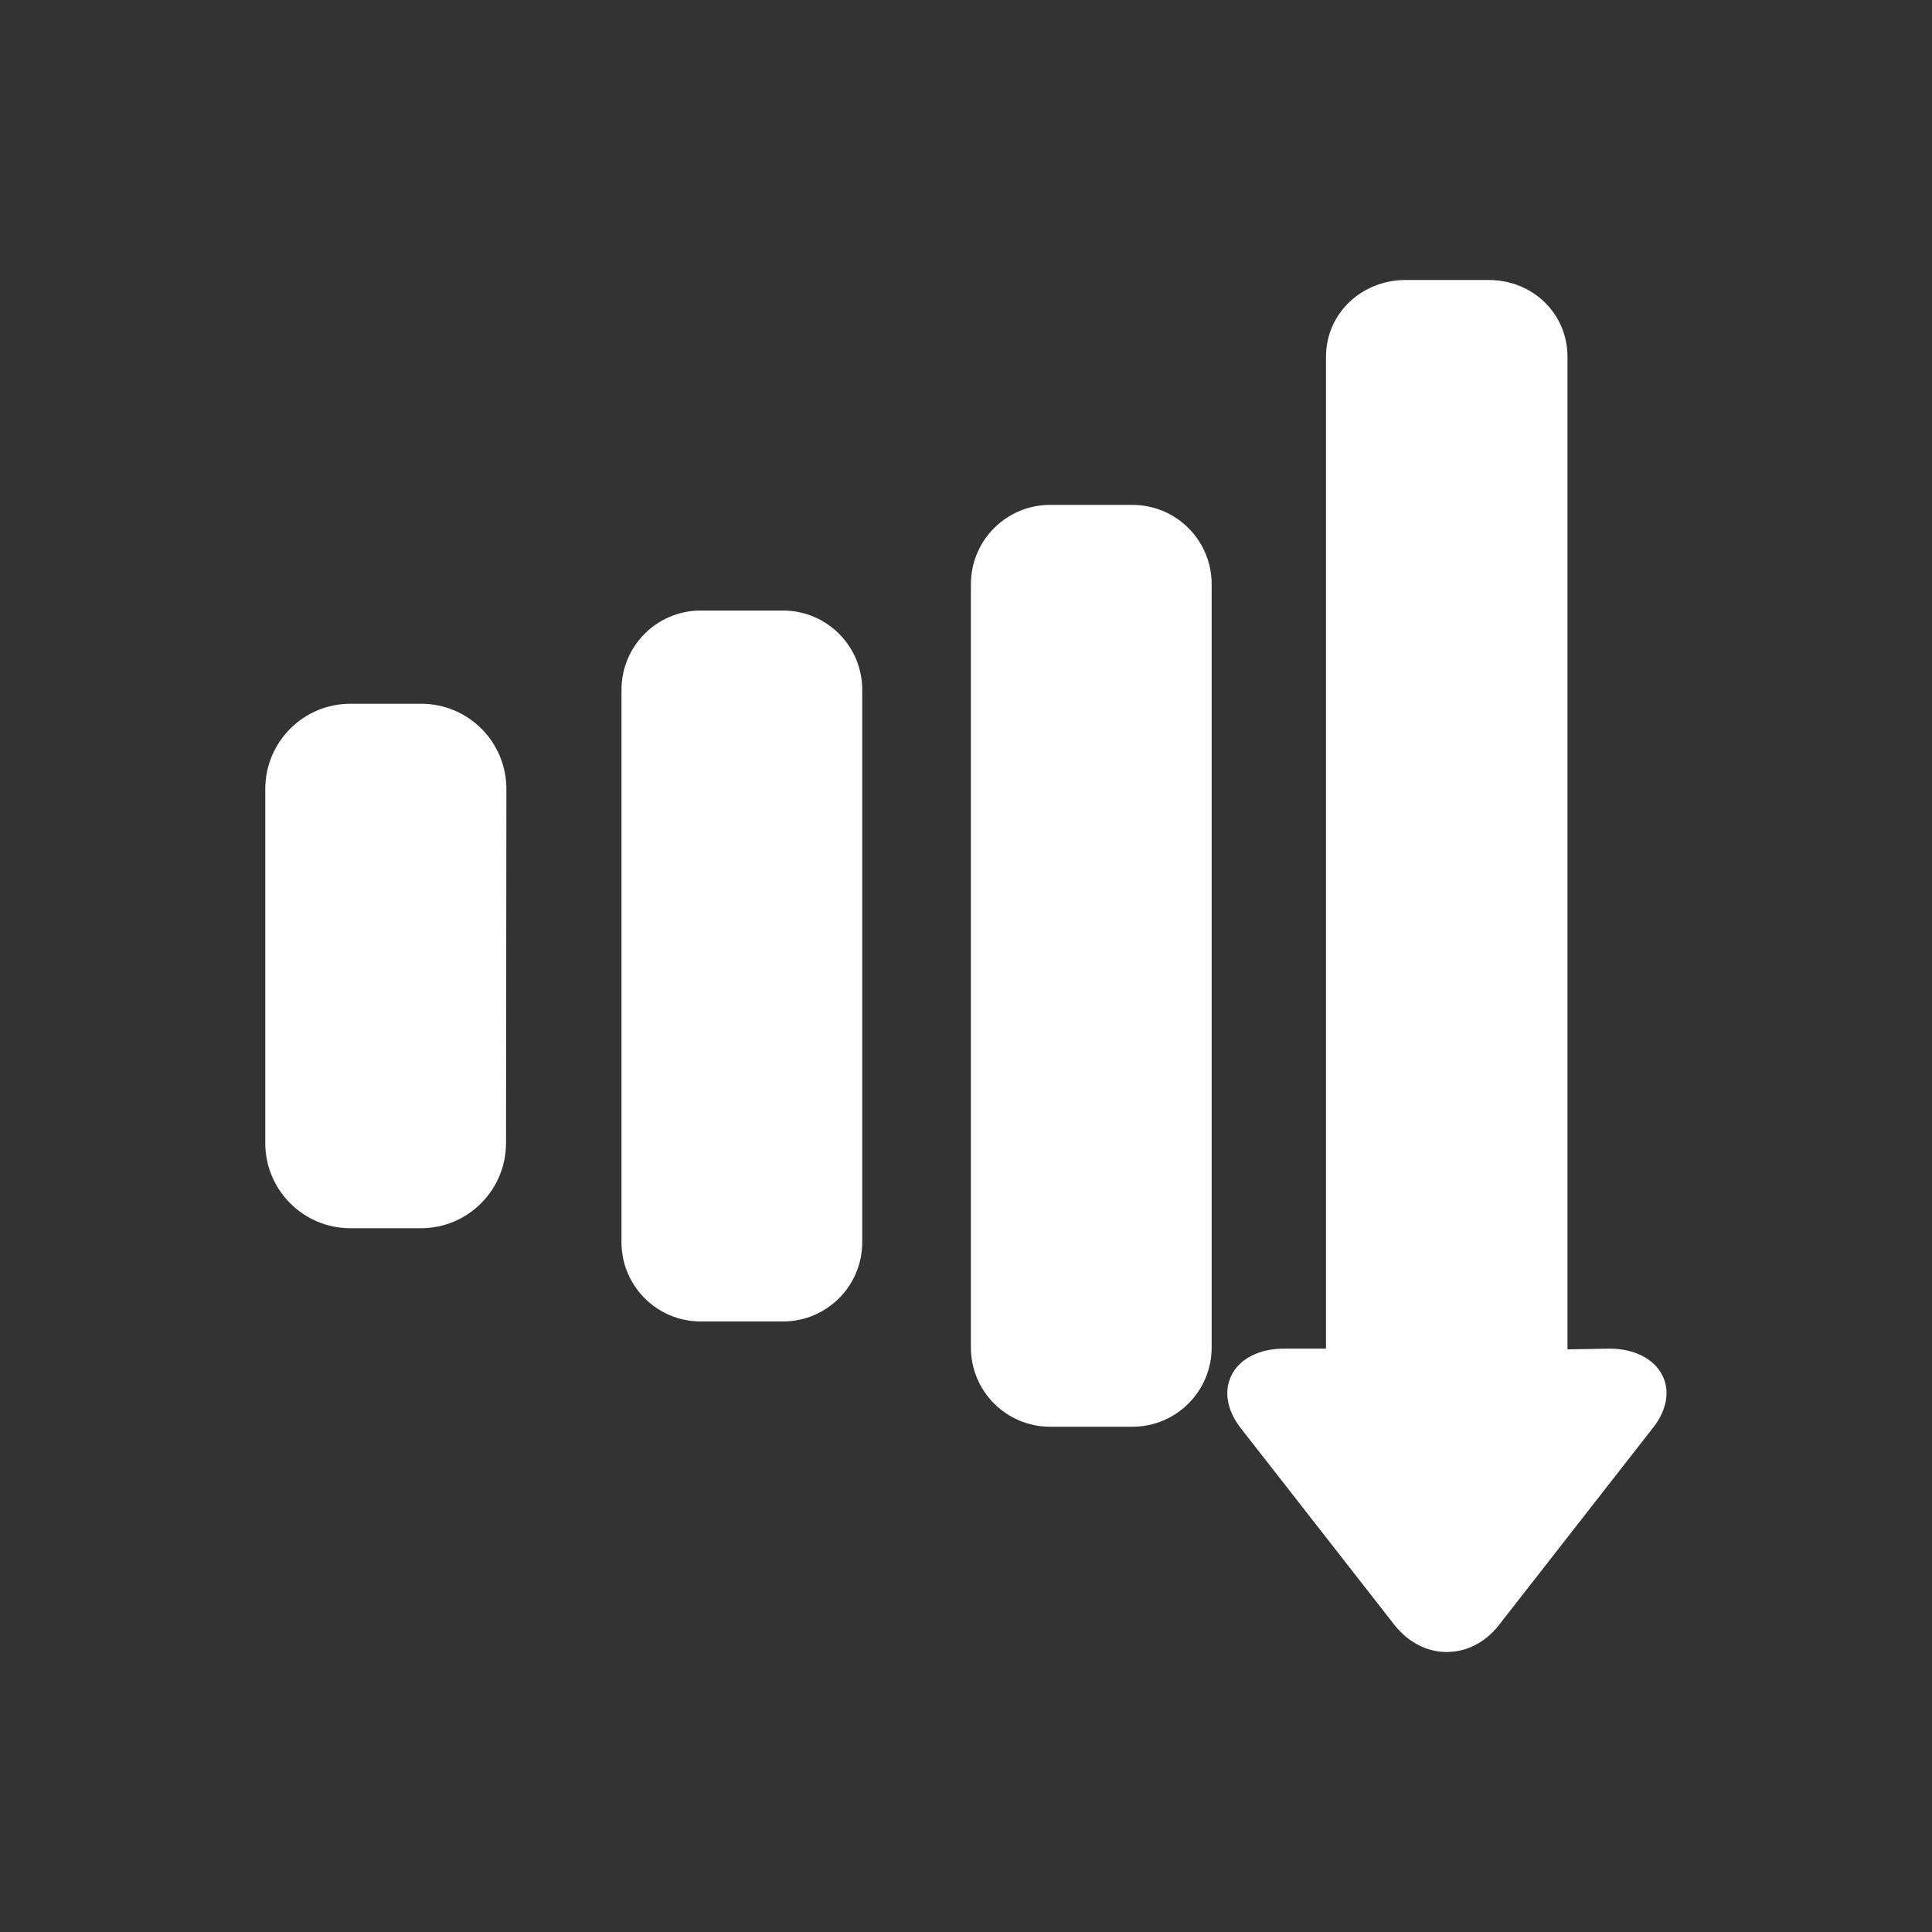
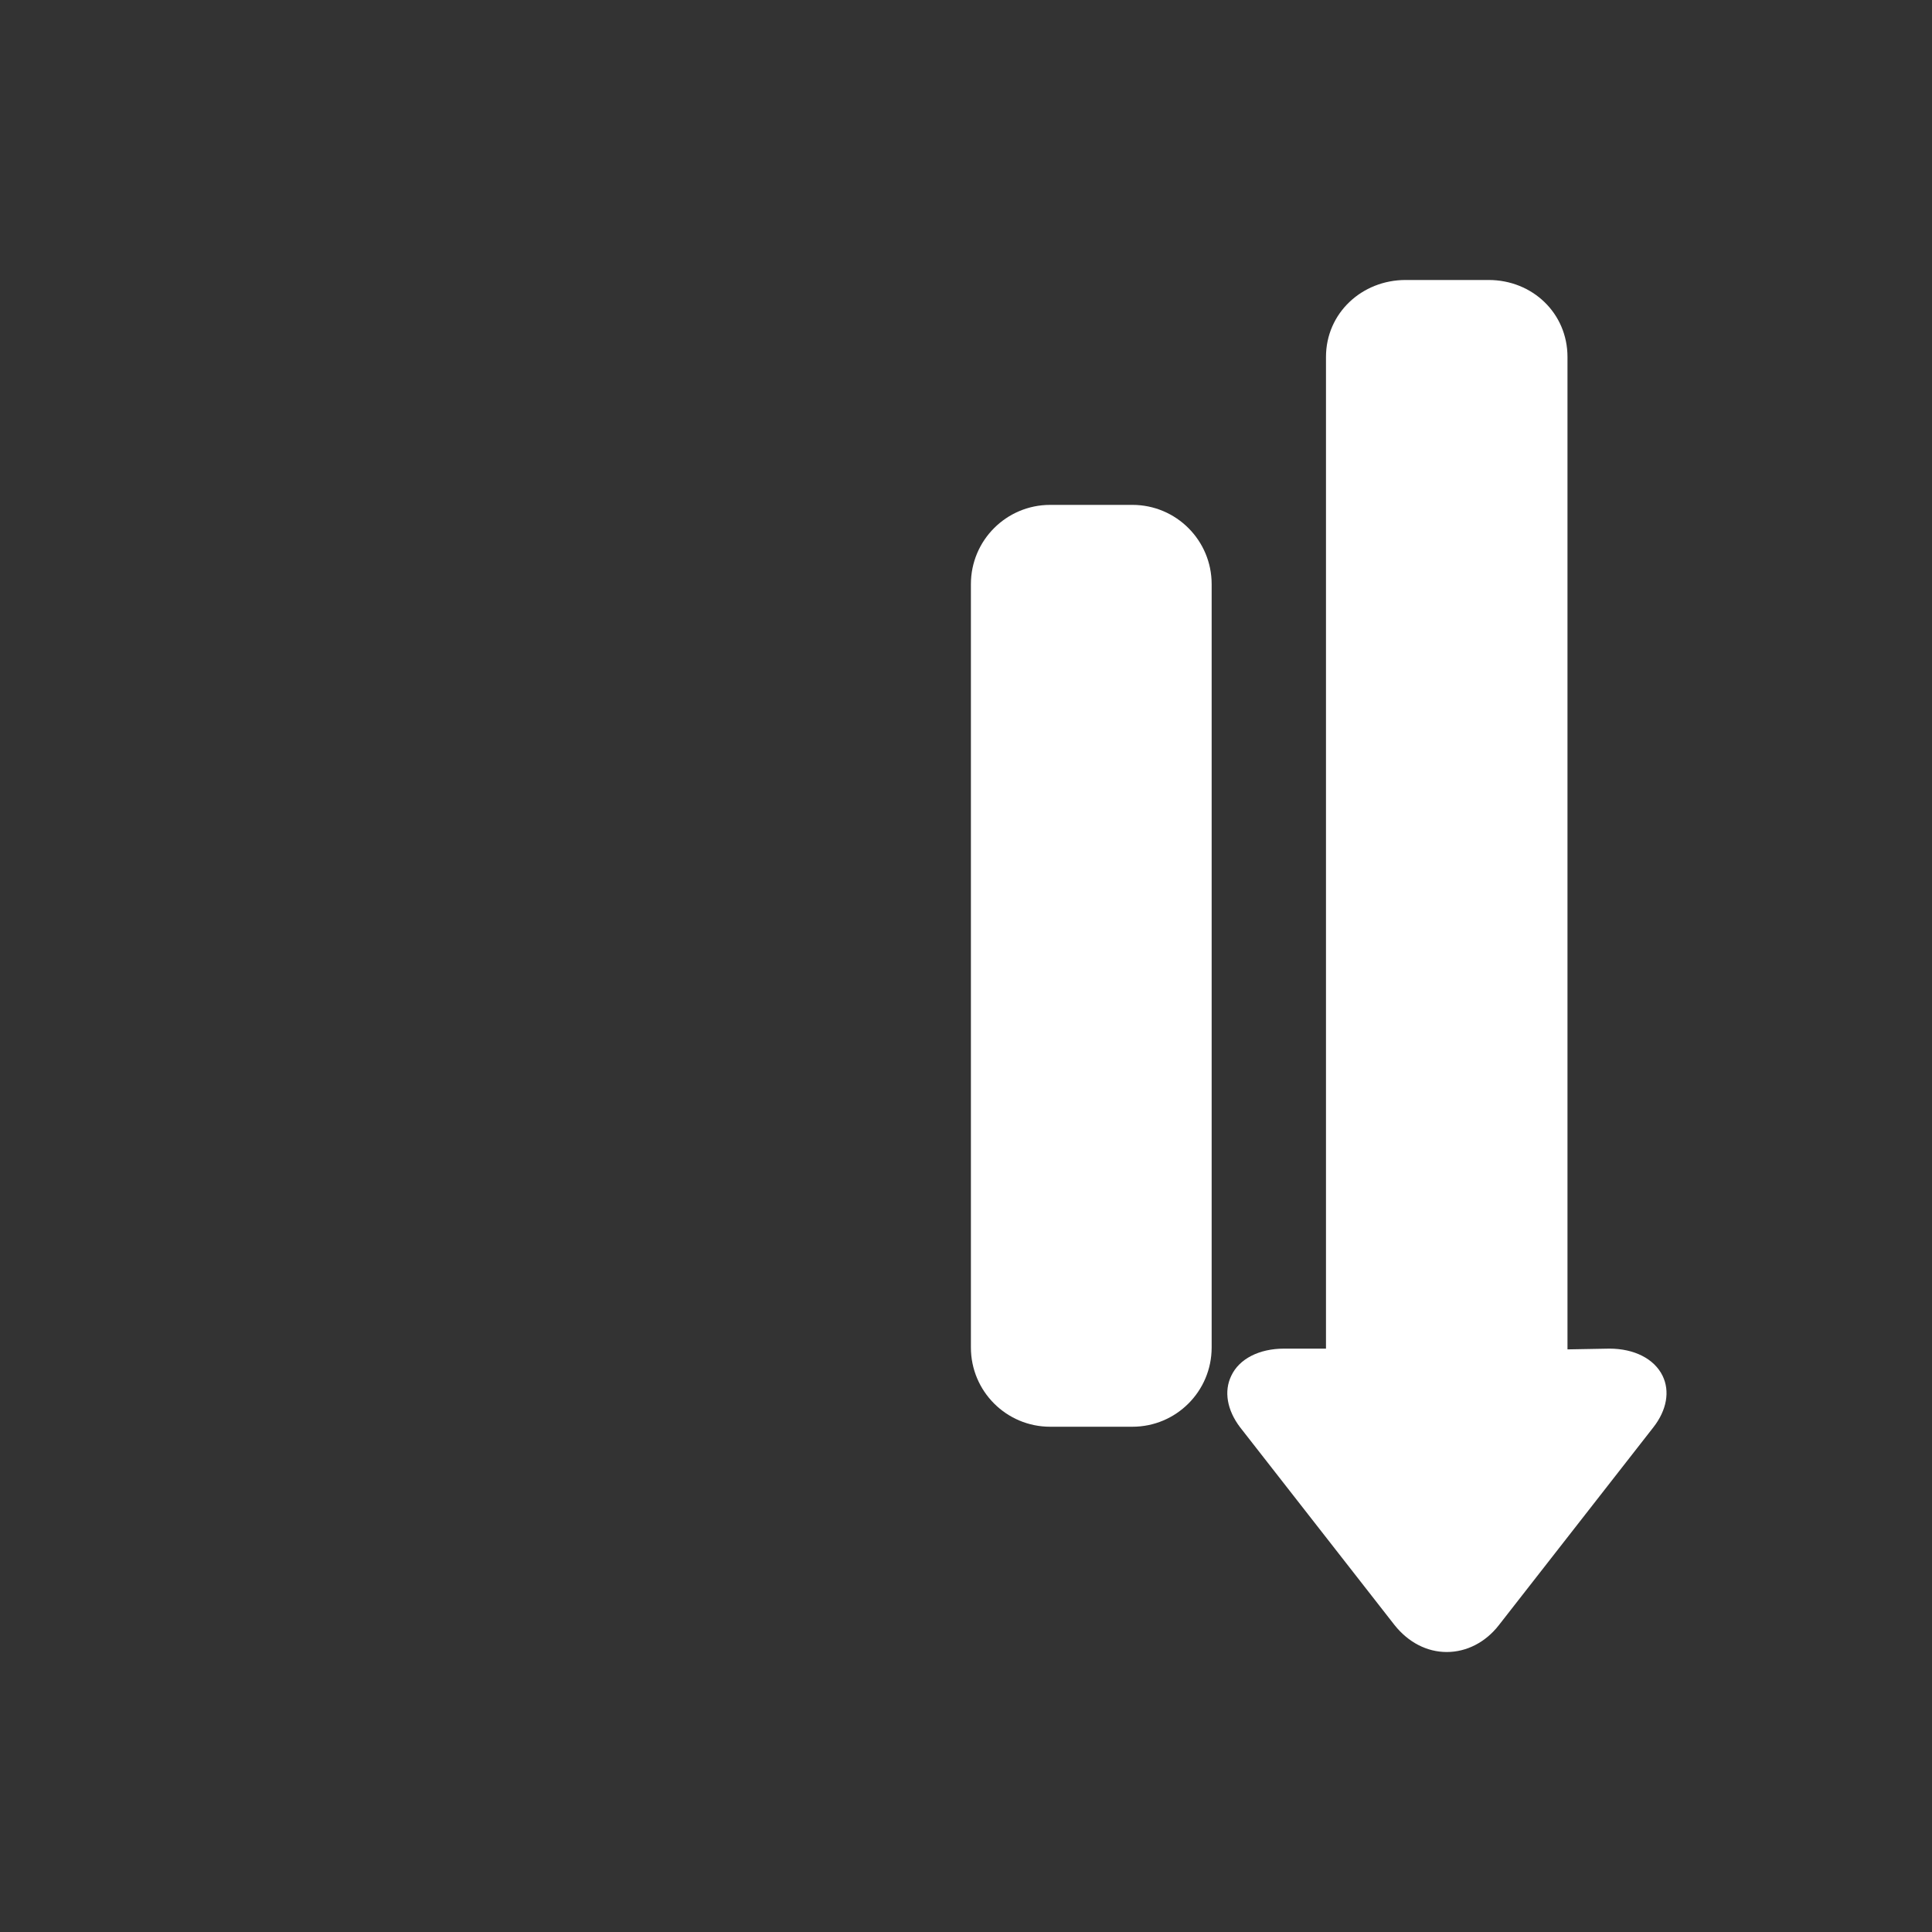
<svg xmlns="http://www.w3.org/2000/svg" version="1.1" id="Capa_1" x="0px" y="0px" viewBox="0 0 512 512" style="enable-background:new 0 0 512 512;" xml:space="preserve">
  <rect x="0" y="0" width="512" height="512" fill="#333333" stroke="none" />
  <style type="text/css">
	.st0{fill:#A1C9E2;}
	.st1{fill:#CAE8F9;}
	.st2{fill:#B7E0F6;}
	.st3{fill:#003D6B;}
	.st4{fill:#005B9F;}
	.st5{fill:#787780;}
	.st6{fill:#B3CEE2;}
	.st7{fill:#57555C;}
	.st8{fill:#FFFFFF;}
</style>
  <g>
    <path class="st0" d="M-123.7,283.5h-83.4c-5.7,0-10.3-4.6-10.3-10.3s4.6-10.3,10.3-10.3h83.4c5.7,0,10.3,4.6,10.3,10.3   S-118.1,283.5-123.7,283.5z" />
-     <path class="st0" d="M-144.2,242.4h-62.9c-5.7,0-10.3-4.6-10.3-10.3s4.6-10.3,10.3-10.3h58.8l24.2-23.1c4.1-3.9,10.6-3.8,14.5,0.3   s3.8,10.6-0.3,14.5l-27.1,25.9C-139.1,241.4-141.6,242.4-144.2,242.4z" />
    <path class="st0" d="M-119.8,353.4c-2.9,0-5.8-1.2-7.9-3.6l-21.3-25.3h-58.1c-5.7,0-10.3-4.6-10.3-10.3s4.6-10.3,10.3-10.3h62.9   c3,0,5.9,1.3,7.8,3.6l24.4,29c3.6,4.3,3.1,10.8-1.2,14.4C-115.1,352.7-117.5,353.4-119.8,353.4z" />
  </g>
  <path class="st1" d="M-227.6,118v83.4h-41V118c0-22.6-18.5-41-41-41s-41,18.5-41,41v83.4h-41V118c0-45.3,36.7-82,82-82  S-227.6,72.7-227.6,118z" />
  <path class="st2" d="M-227.6,118v83.4h-41V118c0-22.6-18.5-41-41-41V36C-264.3,36-227.6,72.7-227.6,118z" />
  <path class="st3" d="M-227.6,180.9h-164.1c-17,0-30.8,13.7-30.8,30.8v123c0,17,13.7,30.8,30.8,30.8h164.1c17,0,30.8-13.7,30.8-30.8  v-123C-196.9,194.7-210.6,180.9-227.6,180.9z" />
  <path class="st4" d="M-196.9,211.7v123c0,17-13.7,30.8-30.8,30.8h-82V180.9h82C-210.6,180.9-196.9,194.7-196.9,211.7z" />
  <g>
    <path class="st5" d="M-299.4,273.2v41c0,5.7-4.5,10.3-10.3,10.3S-320,320-320,314.2v-41c0-5.7,4.5-10.3,10.3-10.3   S-299.4,267.5-299.4,273.2z" />
    <path class="st5" d="M-309.7,221.9c-17,0-30.8,13.7-30.8,30.8c0,17,13.7,30.8,30.8,30.8s30.8-13.7,30.8-30.8   C-278.9,235.7-292.6,221.9-309.7,221.9z" />
  </g>
  <g>
    <path class="st6" d="M-103.2,221.9c-17,0-30.8-13.8-30.8-30.8s13.8-30.8,30.8-30.8s30.8,13.8,30.8,30.8S-86.3,221.9-103.2,221.9z" />
    <path class="st6" d="M-103.2,304c-17,0-30.8-13.8-30.8-30.8s13.8-30.8,30.8-30.8s30.8,13.8,30.8,30.8S-86.3,304-103.2,304z" />
    <path class="st6" d="M-103.2,386c-17,0-30.8-13.8-30.8-30.8s13.8-30.8,30.8-30.8s30.8,13.8,30.8,30.8S-86.3,386-103.2,386z" />
  </g>
  <g>
    <path class="st7" d="M-299.4,273.2v41c0,5.7-4.5,10.3-10.3,10.3V263C-303.9,263-299.4,267.5-299.4,273.2z" />
-     <path class="st7" d="M-278.9,252.7c0,17-13.7,30.8-30.8,30.8V222C-292.6,221.9-278.9,235.7-278.9,252.7z" />
  </g>
  <g>
-     <path class="st8" d="M228.5,182.8c0-11.6-9.4-21-21-21h-21.8c-11.6,0-21,9.4-21,21v146.4c0,11.6,9.4,21,21,21h21.8   c11.6,0,21-9.4,21-21V182.8z" />
-     <path class="st8" d="M134.2,209.1c0-12.5-10.1-22.6-22.6-22.6H92.9c-12.5,0-22.6,10.1-22.6,22.6v93.8c0,12.5,10.1,22.6,22.6,22.6   h18.6c12.5,0,22.6-10.1,22.6-22.6L134.2,209.1L134.2,209.1z" />
    <path class="st8" d="M321.1,154.8c0-11.6-9.4-21-21-21h-21.8c-11.6,0-21,9.4-21,21v202.3c0,11.6,9.4,21,21,21h21.8   c11.6,0,21-9.4,21-21V154.8z" />
    <path class="st8" d="M440.6,364.6c-2.2-4.5-7.5-7.2-14.1-7.2l-11.1,0.2v-263c0-11.6-9.3-20.4-20.9-20.4h-22   c-11.6,0-21.1,8.8-21.1,20.4v262.8h-11.1c-6.6,0-11.9,2.7-14,7.2c-2,4.1-1.1,9.1,2.3,13.6l41,52.5c3.6,4.5,8.5,7.1,13.8,7.1   s10.3-2.6,13.8-7.1l41-52.5C441.7,373.7,442.6,368.7,440.6,364.6z" />
  </g>
</svg>